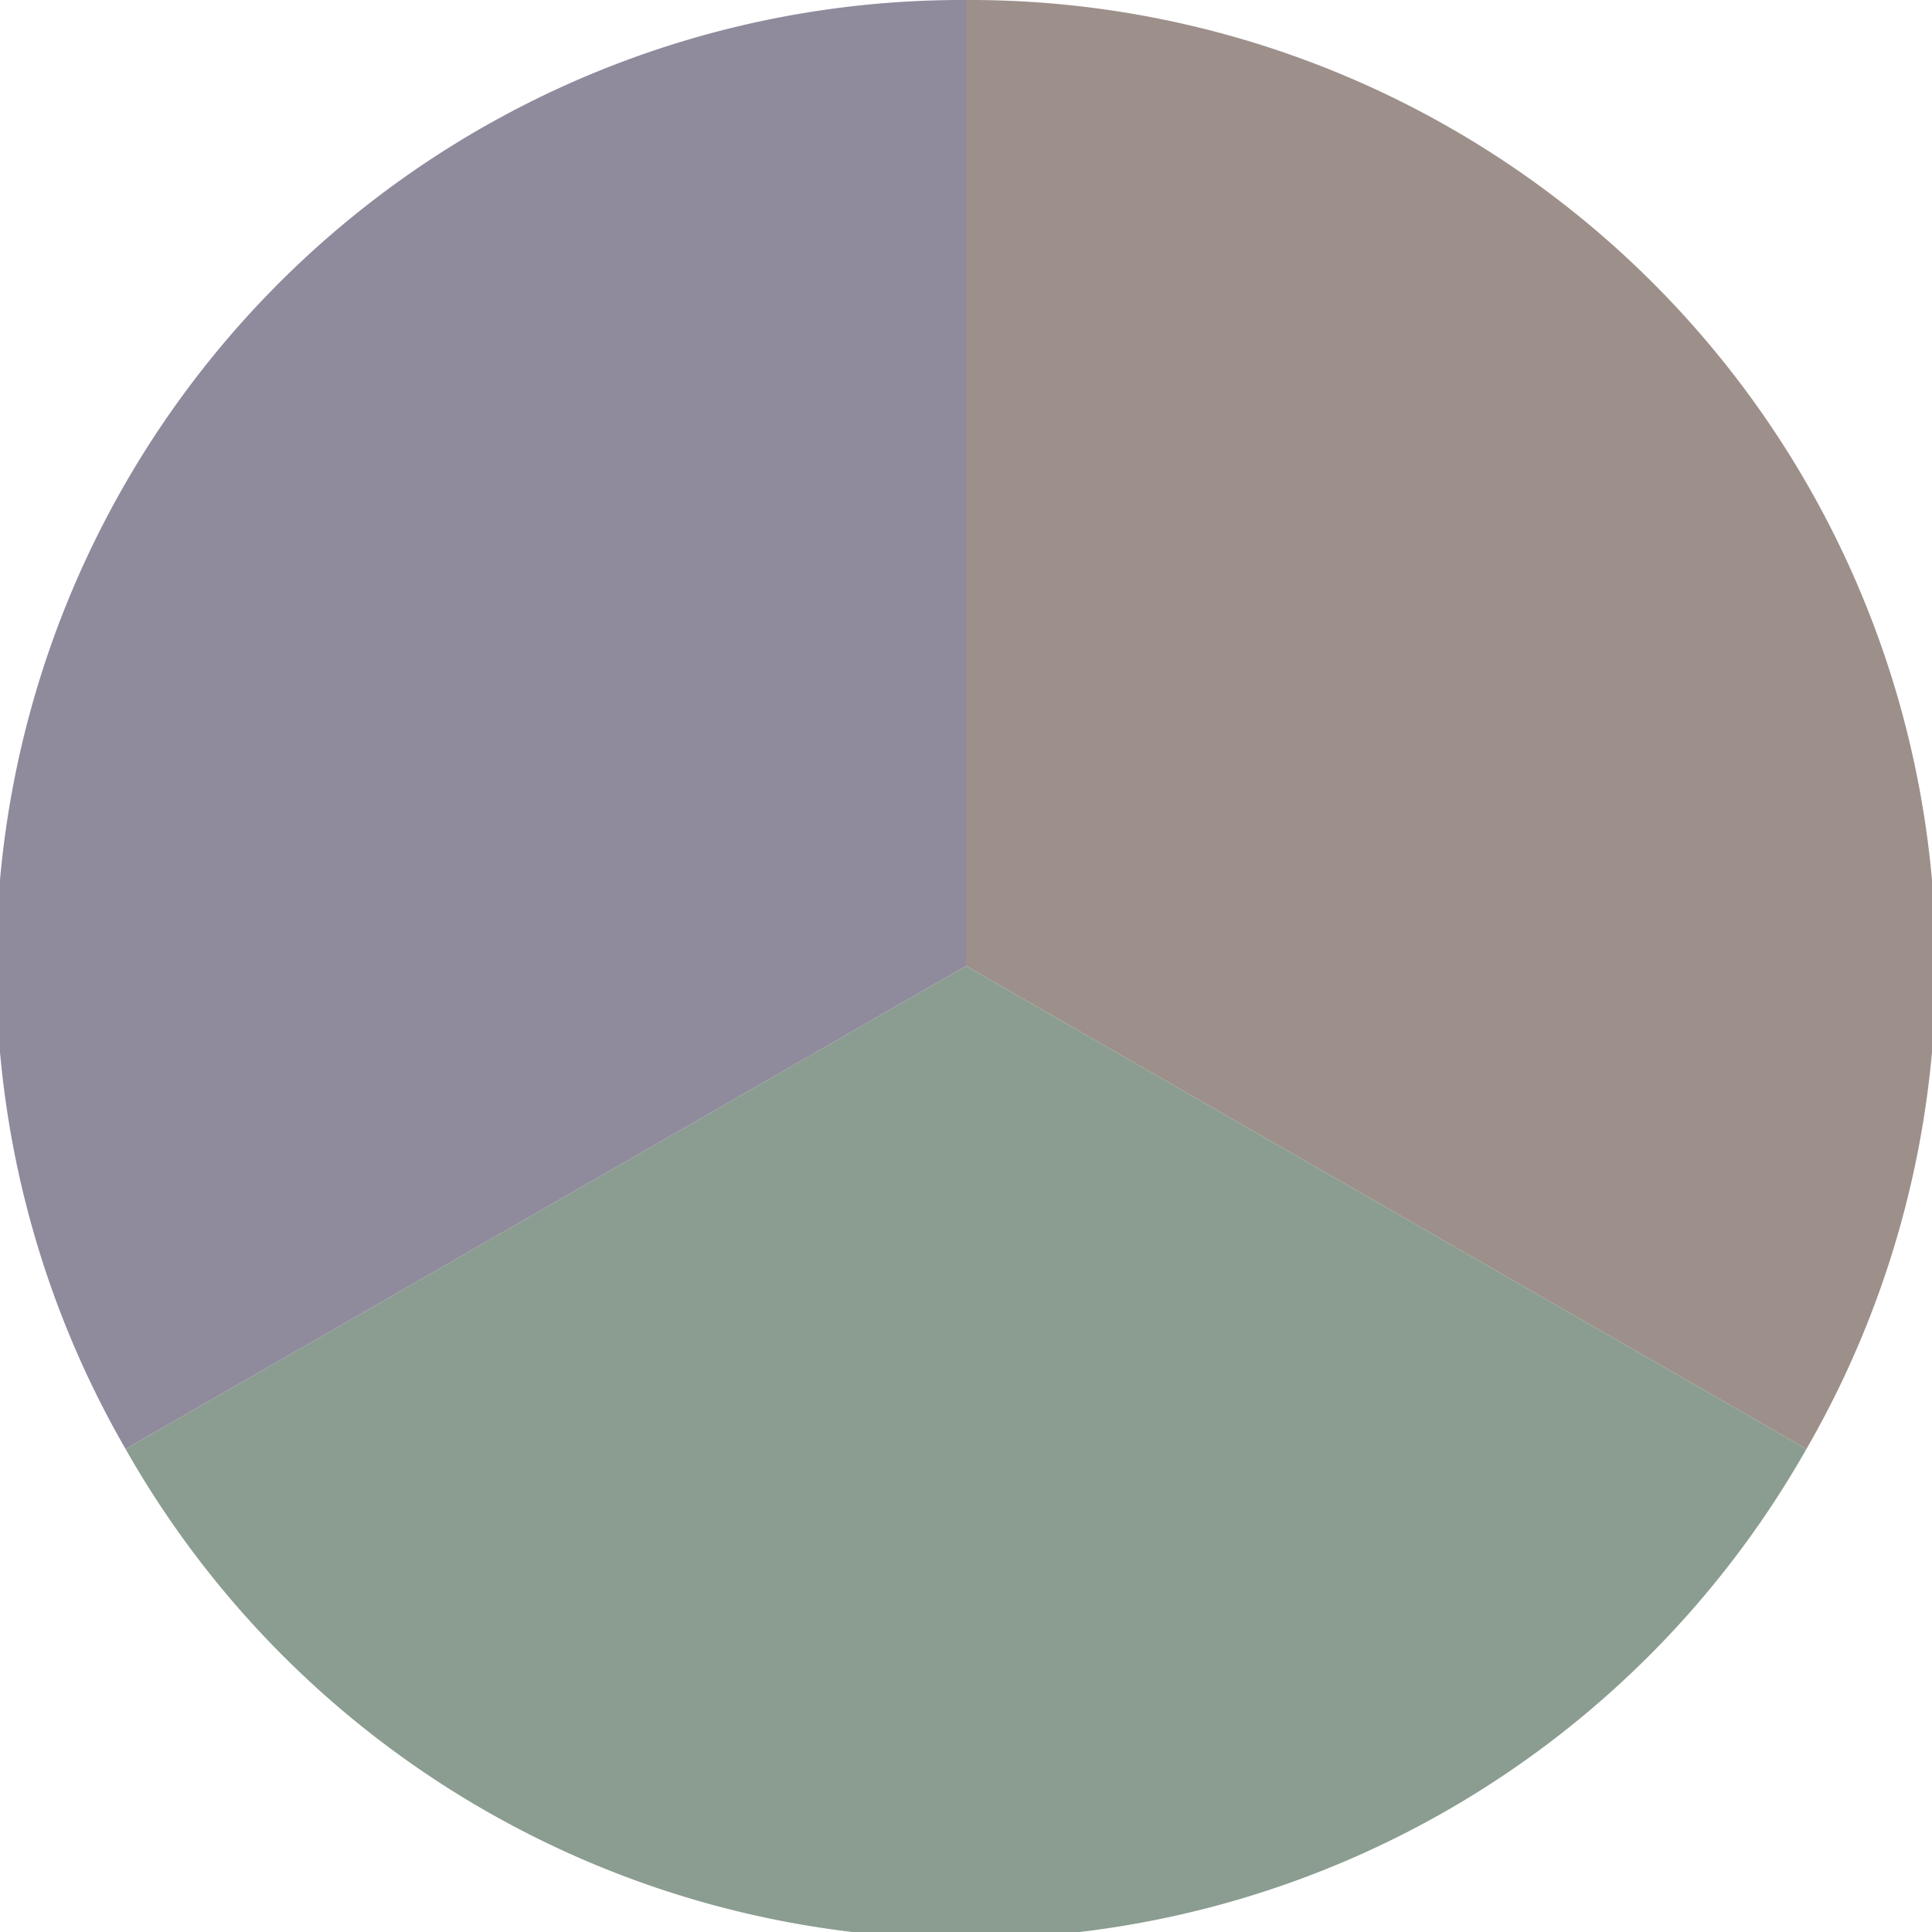
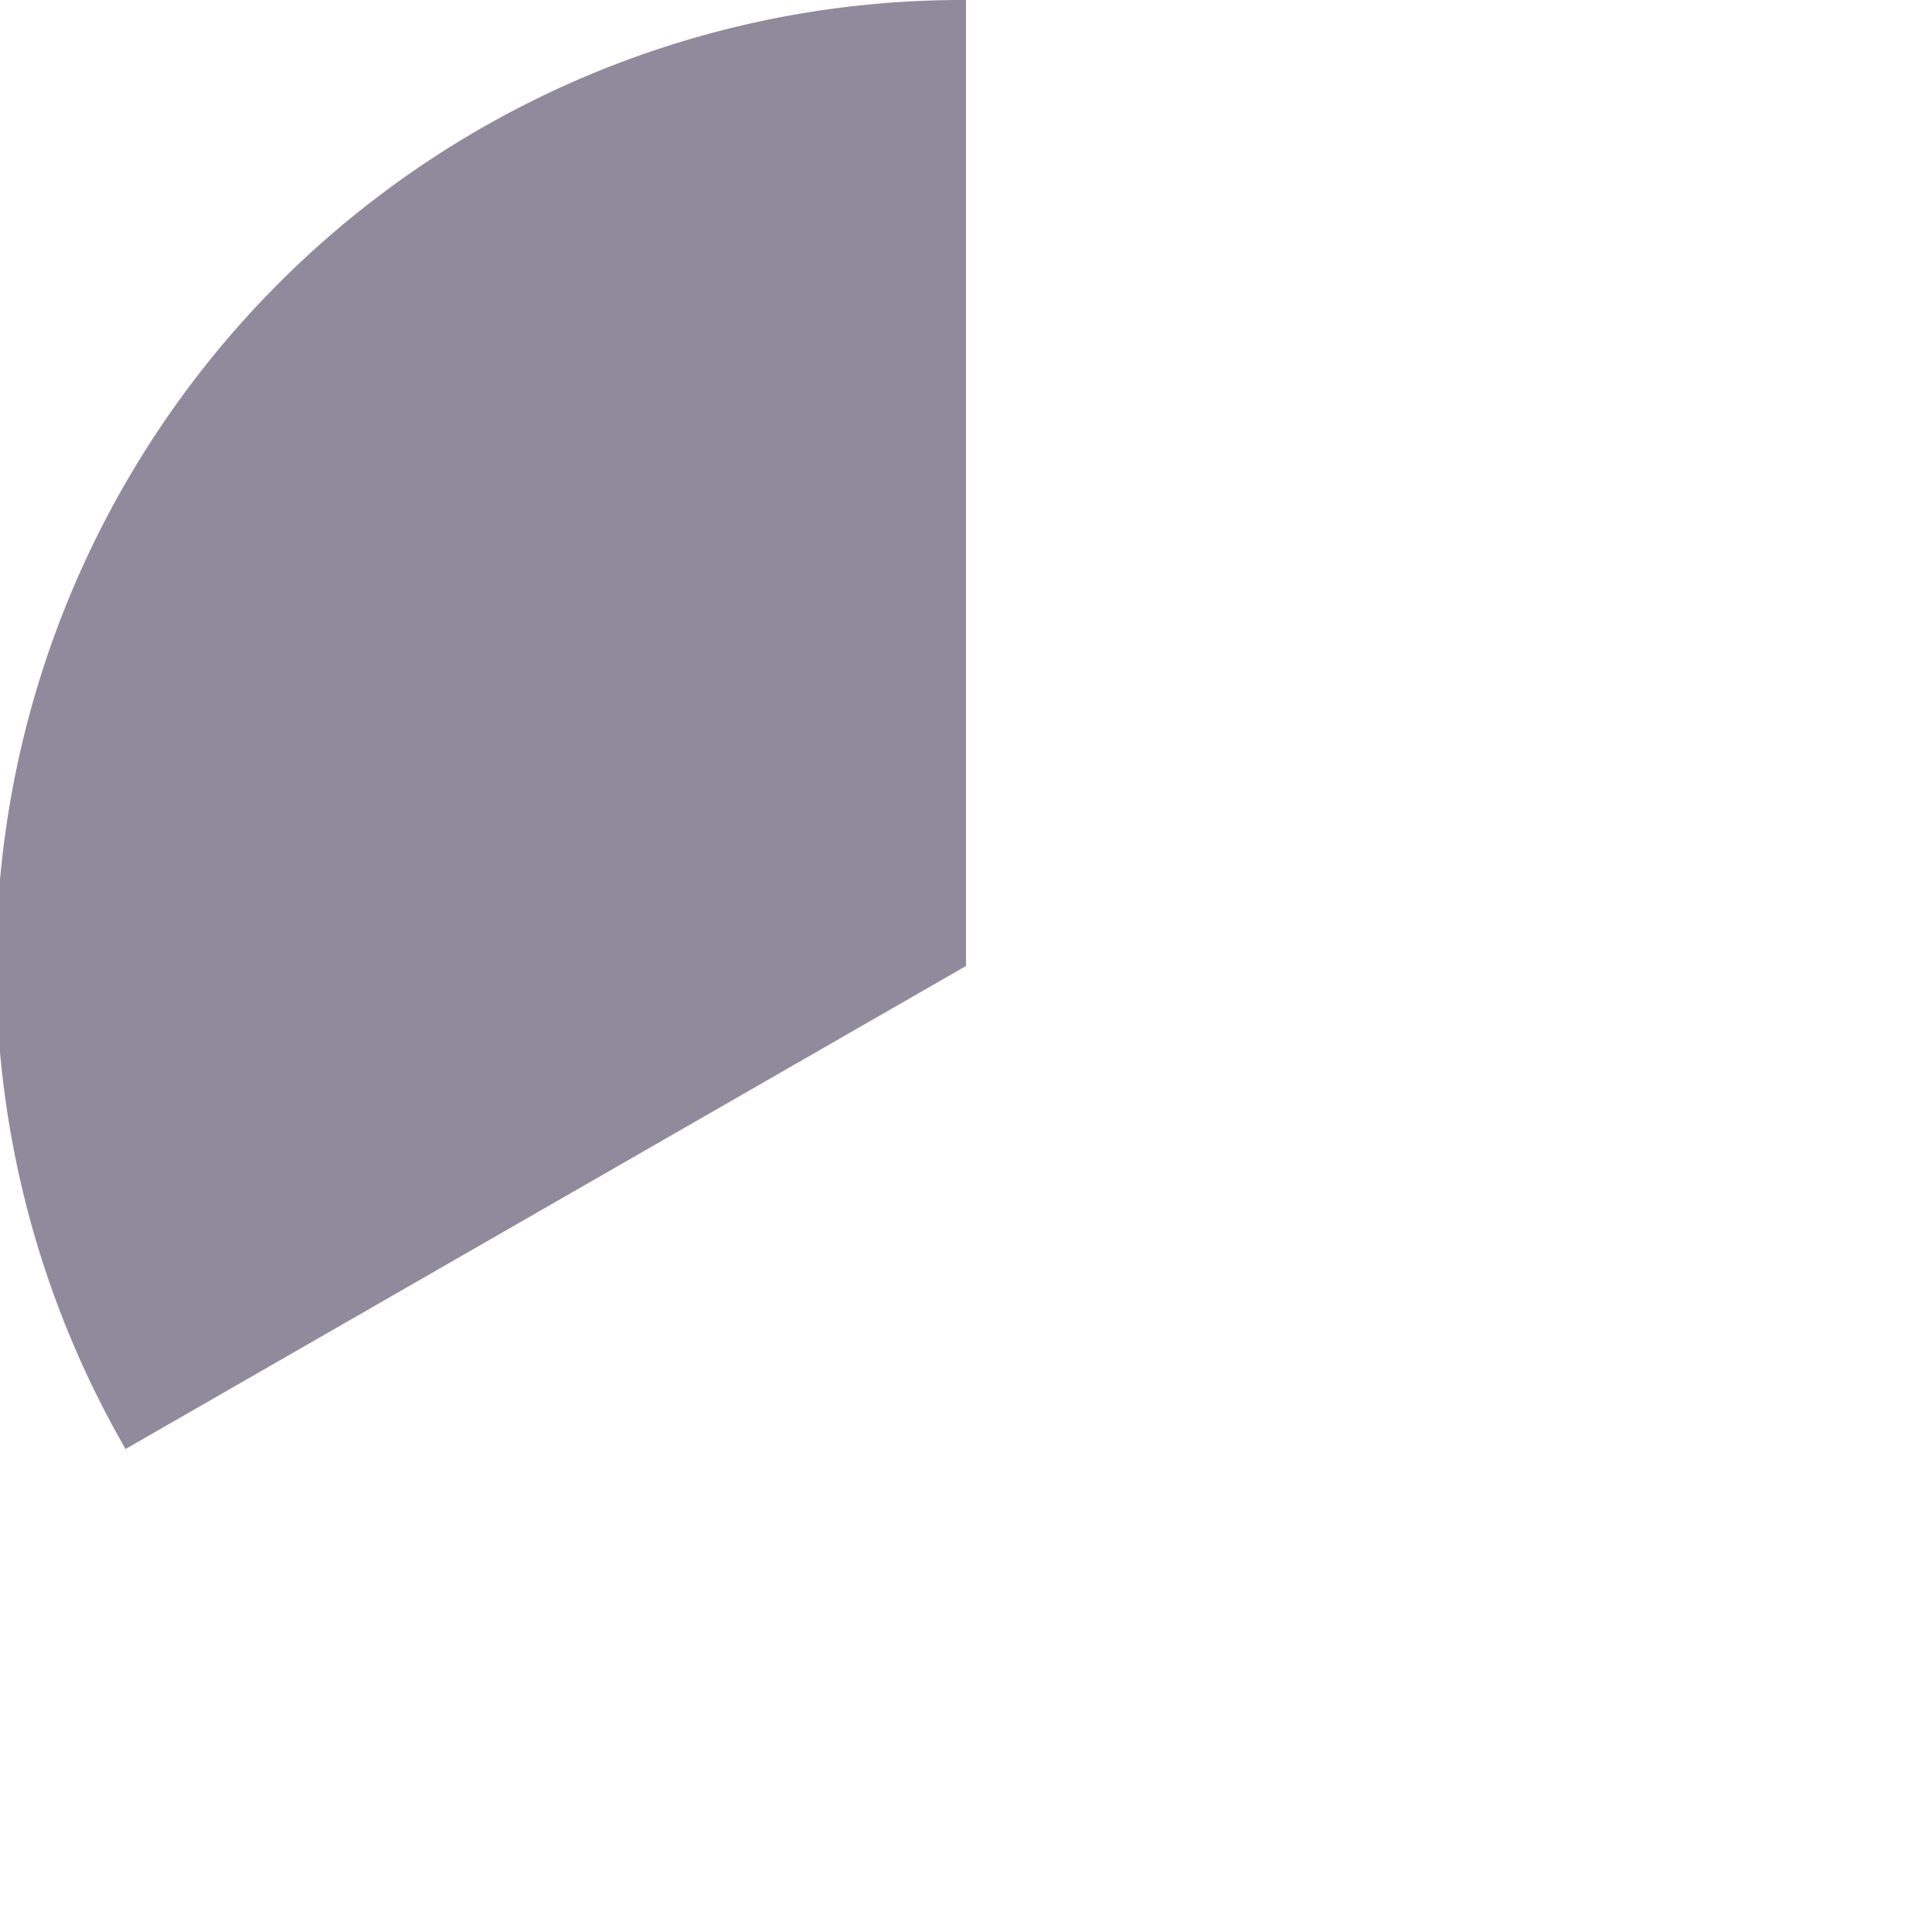
<svg xmlns="http://www.w3.org/2000/svg" width="500" height="500" viewBox="-1 -1 2 2">
-   <path d="M 0 -1               A 1,1 0 0,1 0.87 0.5             L 0,0              z" fill="#9d908a" />
-   <path d="M 0.87 0.5               A 1,1 0 0,1 -0.87 0.5             L 0,0              z" fill="#8a9d90" />
  <path d="M -0.87 0.5               A 1,1 0 0,1 -0 -1             L 0,0              z" fill="#908a9d" />
</svg>